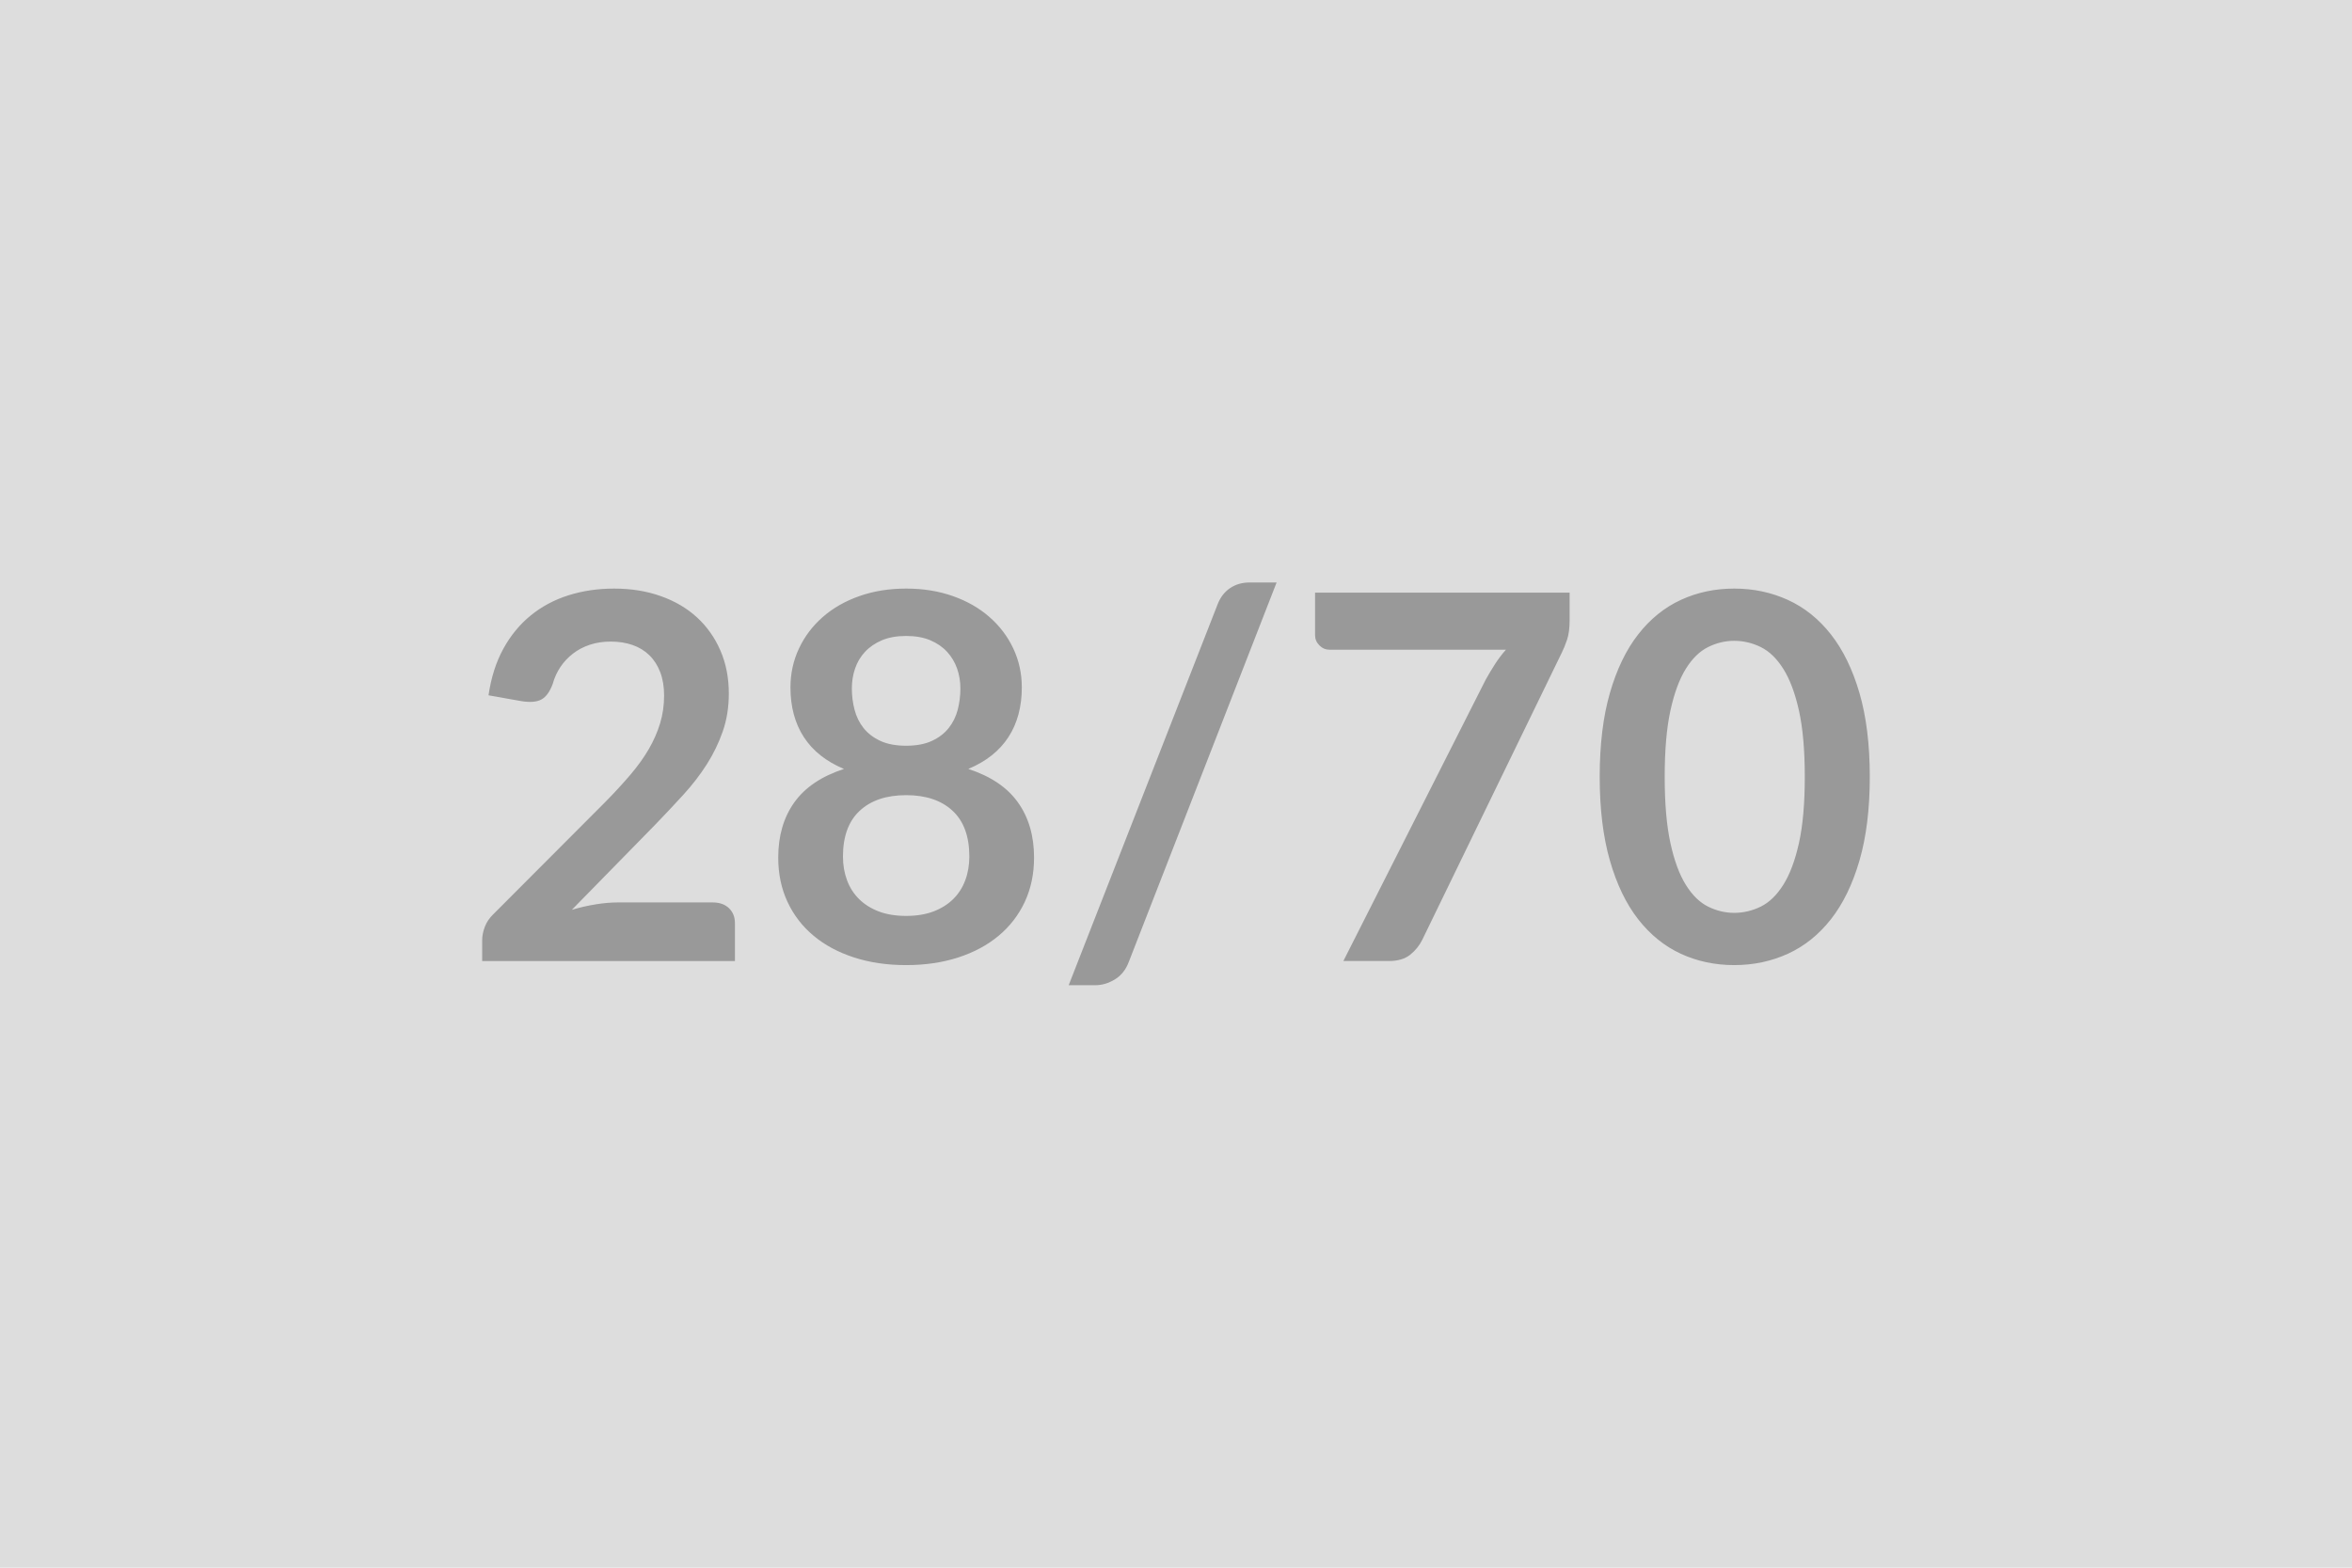
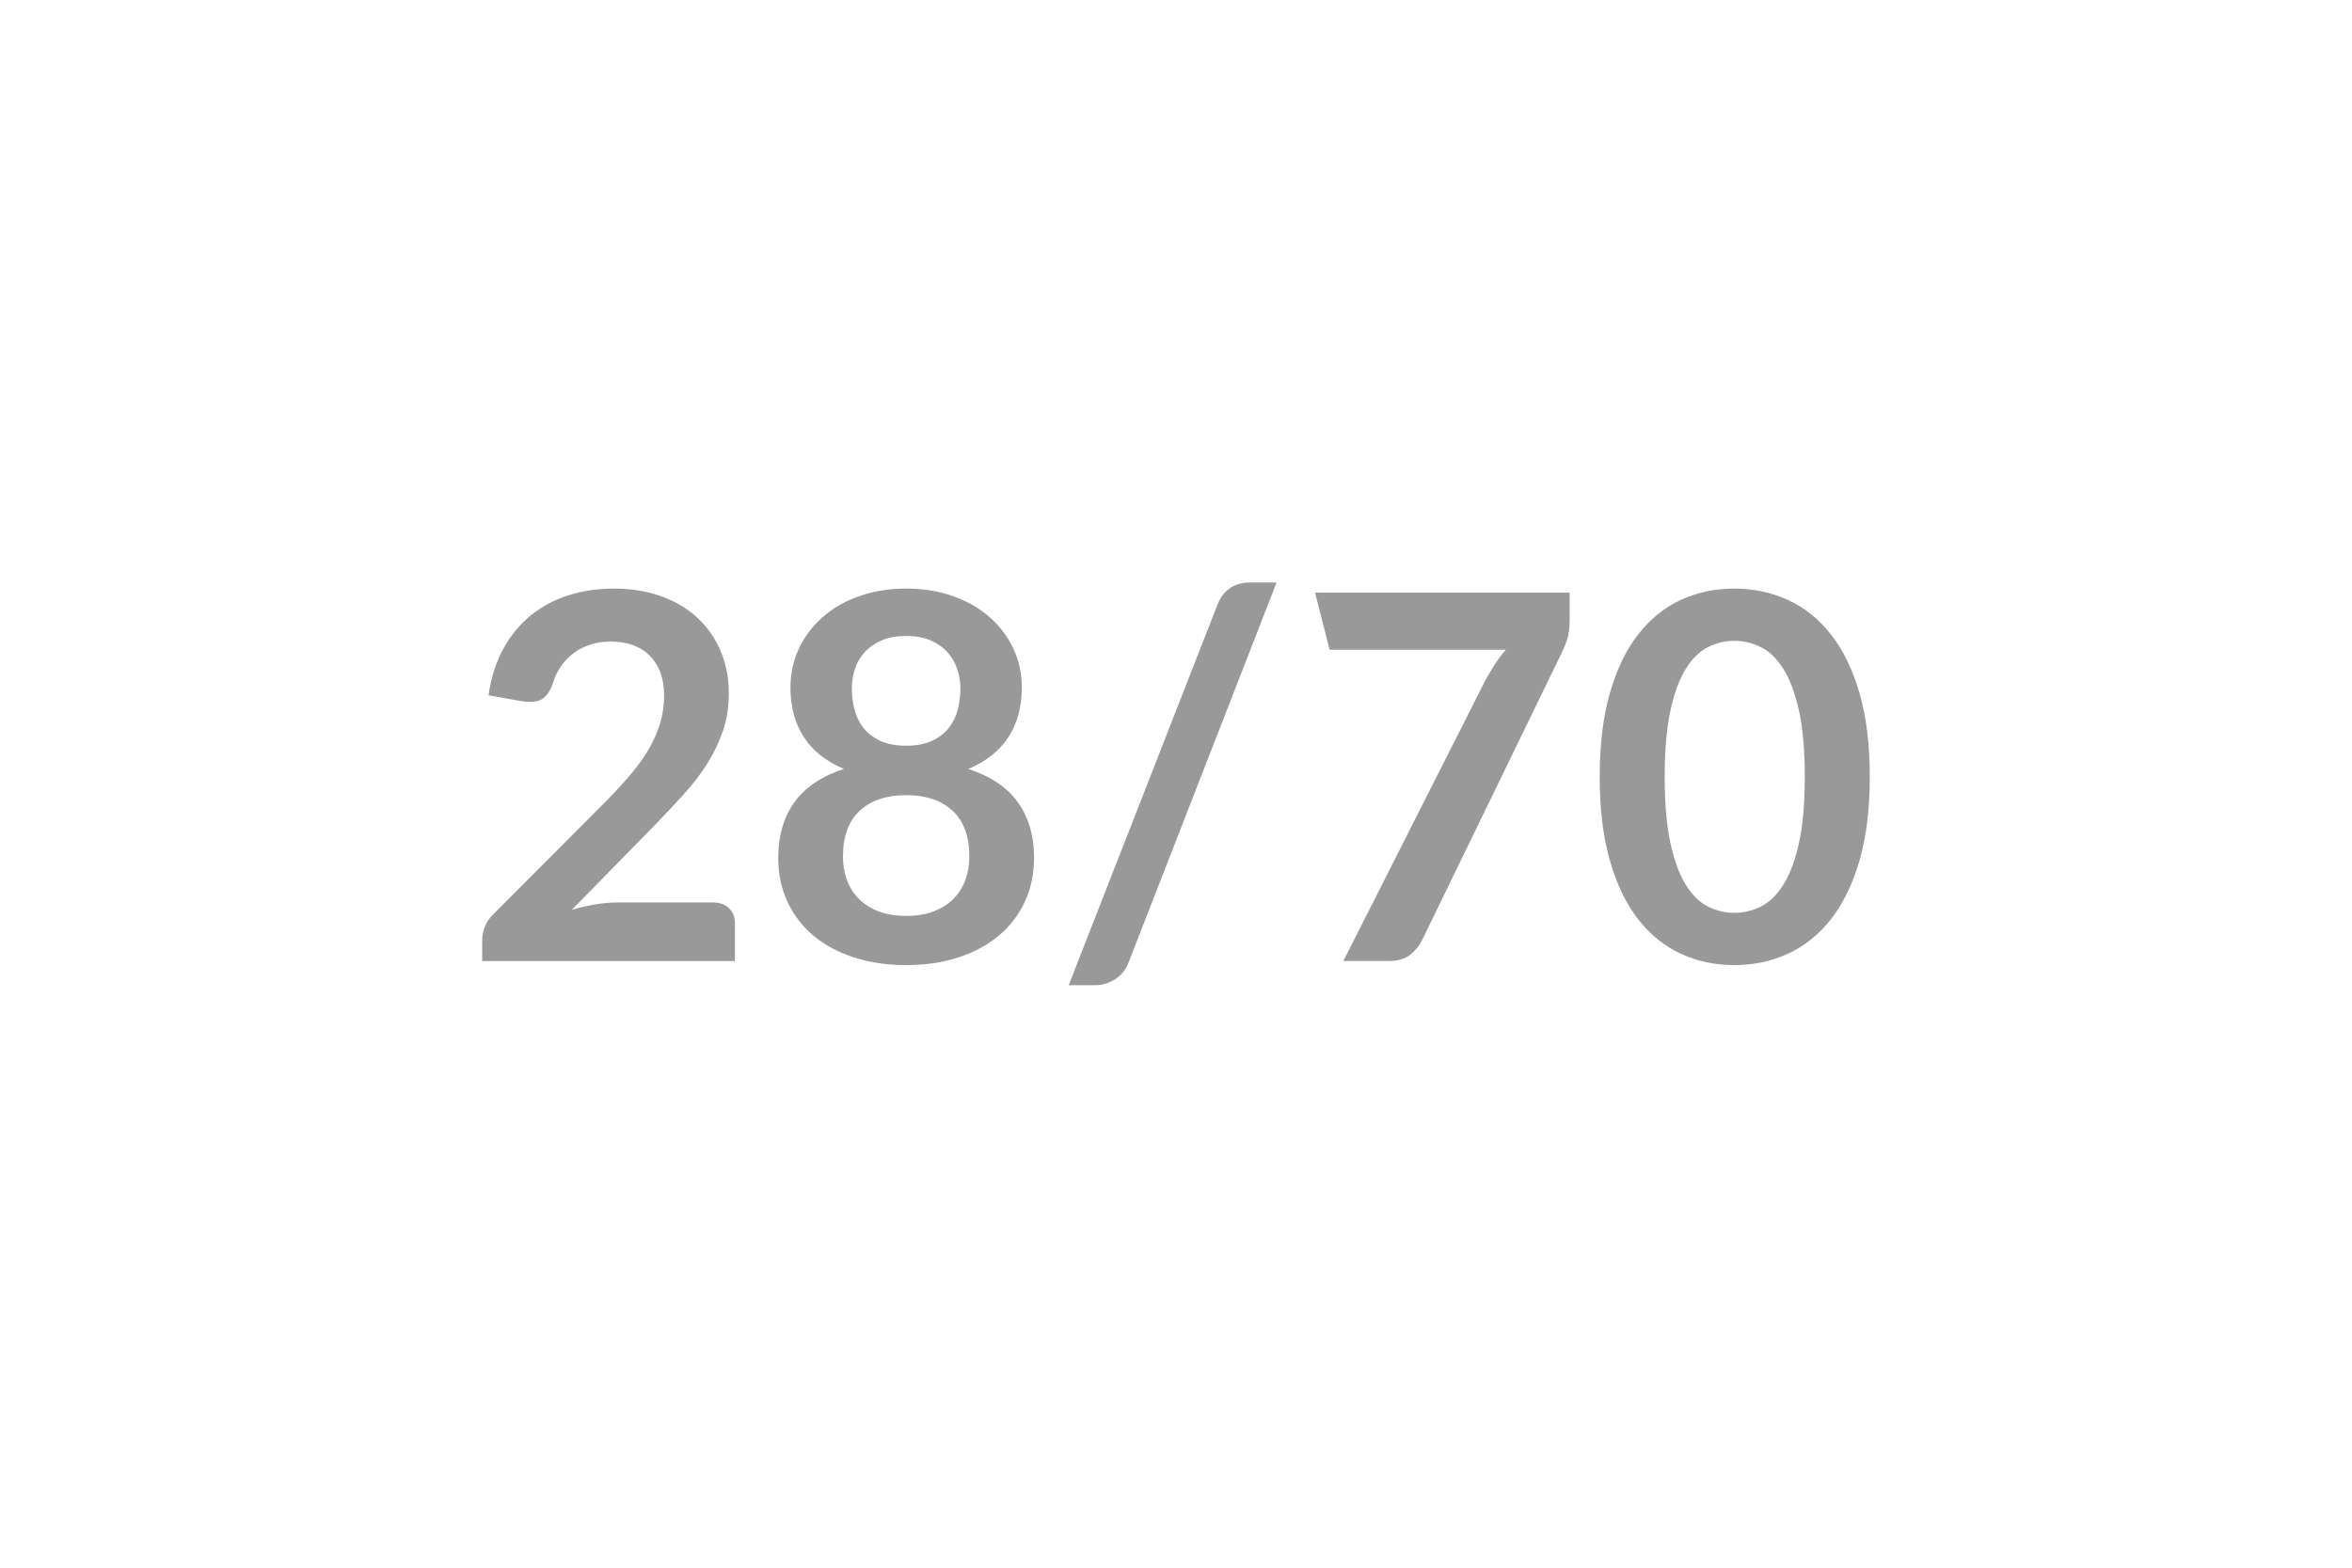
<svg xmlns="http://www.w3.org/2000/svg" width="600" height="400" viewBox="0 0 600 400">
-   <rect width="100%" height="100%" fill="#DDDDDD" />
-   <path fill="#999999" d="M157.715 230.26h24.11q2.6 0 4.13 1.46t1.53 3.87v9.62h-64.48v-5.33q0-1.63.68-3.41.68-1.79 2.18-3.22l28.53-28.6q3.58-3.64 6.41-6.96 2.82-3.31 4.71-6.56 1.88-3.25 2.89-6.6t1.01-7.05q0-3.38-.98-5.95-.97-2.57-2.76-4.32-1.79-1.76-4.29-2.63-2.5-.88-5.62-.88-2.86 0-5.3.81t-4.32 2.28q-1.89 1.46-3.19 3.41t-1.95 4.29q-1.1 2.99-2.86 3.97-1.75.97-5.07.45l-8.45-1.5q.98-6.76 3.77-11.86 2.8-5.1 6.99-8.51 4.19-3.42 9.62-5.14t11.67-1.72q6.5 0 11.89 1.92 5.4 1.91 9.23 5.42 3.84 3.52 5.98 8.46 2.15 4.93 2.15 10.98 0 5.2-1.53 9.62t-4.09 8.45q-2.57 4.03-6.02 7.8-3.44 3.77-7.21 7.67l-21.19 21.64q3.05-.9 6.08-1.39 3.02-.49 5.75-.49m73.45 3.44q3.96 0 6.95-1.13 2.99-1.14 5.04-3.15 2.05-2.02 3.09-4.82 1.04-2.79 1.04-6.04 0-7.73-4.29-11.7t-11.83-3.97-11.83 3.97-4.29 11.7q0 3.25 1.04 6.04 1.04 2.8 3.09 4.82 2.04 2.01 5.03 3.15 2.99 1.13 6.96 1.13m0-71.43q-3.58 0-6.18 1.1-2.6 1.11-4.32 2.96t-2.53 4.26q-.82 2.4-.82 5.07 0 2.8.69 5.43.68 2.63 2.3 4.68 1.63 2.04 4.29 3.28 2.67 1.23 6.57 1.23t6.56-1.23q2.67-1.24 4.29-3.28 1.63-2.05 2.31-4.68t.68-5.43q0-2.67-.84-5.07-.85-2.41-2.54-4.26t-4.29-2.96q-2.6-1.1-6.17-1.1m15.86 33.93q8.58 2.79 12.67 8.55 4.1 5.75 4.1 14.07 0 6.24-2.37 11.31-2.38 5.07-6.67 8.64-4.29 3.58-10.3 5.53t-13.29 1.95-13.29-1.95q-6.02-1.95-10.31-5.53-4.29-3.57-6.66-8.64t-2.37-11.31q0-8.32 4.09-14.07 4.1-5.76 12.68-8.55-6.83-2.86-10.24-8.13-3.41-5.26-3.41-12.67 0-5.33 2.18-9.95 2.17-4.61 6.07-8.02 3.9-3.42 9.33-5.33 5.43-1.92 11.93-1.92t11.93 1.92q5.42 1.91 9.32 5.33 3.9 3.41 6.08 8.02 2.18 4.62 2.18 9.95 0 7.41-3.41 12.67-3.42 5.27-10.24 8.13m78.65-47.58-37.7 96.79q-1.11 2.99-3.54 4.48-2.44 1.49-4.98 1.49h-6.82l37.96-97.11q1.04-2.73 3.18-4.19 2.15-1.46 5.01-1.46zm9.81 2.6h64.94v6.96q0 3.11-.65 5.03t-1.3 3.22l-35.62 73.32q-1.11 2.27-3.12 3.87-2.02 1.59-5.4 1.59h-11.63l36.33-71.83q1.24-2.2 2.44-4.06 1.2-1.85 2.7-3.54h-44.98q-1.5 0-2.6-1.1-1.11-1.11-1.11-2.61zm141.51 46.99q0 12.29-2.63 21.36-2.64 9.07-7.28 14.98-4.65 5.91-10.99 8.81-6.34 2.89-13.68 2.89-7.35 0-13.62-2.89-6.27-2.9-10.89-8.81-4.61-5.91-7.21-14.98t-2.6-21.36q0-12.34 2.6-21.38t7.21-14.95q4.62-5.92 10.89-8.81t13.62-2.89q7.34 0 13.68 2.89t10.99 8.81q4.64 5.91 7.28 14.95 2.63 9.04 2.63 21.38m-16.58 0q0-10.2-1.49-16.9-1.49-6.69-4-10.66-2.5-3.96-5.75-5.55t-6.76-1.59q-3.45 0-6.66 1.59-3.22 1.59-5.69 5.55-2.47 3.97-3.93 10.66-1.46 6.7-1.46 16.9 0 10.21 1.46 16.9 1.46 6.7 3.93 10.66 2.47 3.97 5.69 5.56 3.21 1.59 6.66 1.59 3.51 0 6.76-1.59t5.75-5.56q2.51-3.96 4-10.66 1.49-6.69 1.49-16.9" />
+   <path fill="#999999" d="M157.715 230.26h24.11q2.6 0 4.13 1.46t1.53 3.87v9.62h-64.48v-5.33q0-1.63.68-3.41.68-1.79 2.18-3.22l28.53-28.6q3.58-3.64 6.41-6.96 2.82-3.31 4.71-6.56 1.88-3.25 2.89-6.6t1.01-7.05q0-3.38-.98-5.95-.97-2.57-2.76-4.32-1.79-1.76-4.29-2.63-2.5-.88-5.62-.88-2.86 0-5.3.81t-4.32 2.28q-1.89 1.46-3.19 3.41t-1.95 4.29q-1.1 2.99-2.86 3.97-1.75.97-5.07.45l-8.45-1.5q.98-6.76 3.77-11.86 2.8-5.1 6.99-8.51 4.19-3.42 9.62-5.14t11.67-1.72q6.5 0 11.89 1.92 5.4 1.91 9.23 5.42 3.84 3.52 5.98 8.46 2.15 4.93 2.15 10.98 0 5.2-1.53 9.62t-4.09 8.45q-2.57 4.03-6.02 7.8-3.44 3.77-7.21 7.67l-21.19 21.64q3.05-.9 6.08-1.39 3.02-.49 5.75-.49m73.45 3.44q3.96 0 6.95-1.13 2.99-1.14 5.04-3.15 2.05-2.02 3.09-4.82 1.04-2.79 1.04-6.04 0-7.73-4.29-11.7t-11.83-3.97-11.83 3.97-4.29 11.7q0 3.25 1.04 6.04 1.04 2.8 3.09 4.82 2.04 2.01 5.03 3.15 2.99 1.13 6.96 1.13m0-71.43q-3.58 0-6.18 1.1-2.6 1.11-4.32 2.96t-2.53 4.26q-.82 2.4-.82 5.07 0 2.8.69 5.43.68 2.63 2.3 4.68 1.63 2.04 4.29 3.28 2.67 1.23 6.57 1.23t6.56-1.23q2.67-1.24 4.29-3.28 1.63-2.05 2.31-4.68t.68-5.43q0-2.67-.84-5.07-.85-2.41-2.54-4.26t-4.29-2.96q-2.6-1.1-6.17-1.1m15.86 33.93q8.58 2.79 12.67 8.55 4.1 5.75 4.1 14.07 0 6.24-2.37 11.31-2.38 5.07-6.67 8.64-4.29 3.58-10.3 5.53t-13.29 1.95-13.29-1.95q-6.02-1.95-10.31-5.53-4.29-3.57-6.66-8.64t-2.37-11.31q0-8.32 4.09-14.07 4.1-5.76 12.68-8.55-6.83-2.86-10.24-8.13-3.41-5.26-3.41-12.67 0-5.33 2.18-9.95 2.17-4.61 6.07-8.02 3.9-3.42 9.33-5.33 5.43-1.92 11.93-1.92t11.93 1.92q5.42 1.91 9.32 5.33 3.9 3.41 6.08 8.02 2.18 4.62 2.18 9.95 0 7.41-3.41 12.67-3.42 5.27-10.24 8.13m78.65-47.58-37.7 96.79q-1.11 2.99-3.54 4.48-2.44 1.49-4.98 1.49h-6.82l37.96-97.11q1.04-2.73 3.18-4.19 2.15-1.46 5.01-1.46zm9.81 2.6h64.94v6.96q0 3.11-.65 5.03t-1.3 3.22l-35.62 73.32q-1.11 2.27-3.12 3.87-2.02 1.59-5.4 1.59h-11.63l36.33-71.83q1.24-2.2 2.44-4.06 1.2-1.85 2.7-3.54h-44.98zm141.51 46.99q0 12.29-2.63 21.36-2.64 9.07-7.28 14.98-4.65 5.91-10.99 8.81-6.34 2.89-13.68 2.89-7.35 0-13.62-2.89-6.27-2.9-10.89-8.81-4.61-5.91-7.21-14.98t-2.6-21.36q0-12.34 2.6-21.38t7.21-14.95q4.62-5.92 10.89-8.81t13.62-2.89q7.34 0 13.68 2.89t10.99 8.81q4.64 5.91 7.28 14.95 2.63 9.04 2.63 21.38m-16.58 0q0-10.2-1.49-16.9-1.49-6.69-4-10.66-2.5-3.96-5.75-5.55t-6.76-1.59q-3.45 0-6.66 1.59-3.22 1.59-5.69 5.55-2.47 3.97-3.93 10.66-1.46 6.7-1.46 16.9 0 10.21 1.46 16.9 1.46 6.7 3.93 10.66 2.47 3.97 5.69 5.56 3.21 1.59 6.66 1.59 3.51 0 6.76-1.59t5.75-5.56q2.51-3.96 4-10.66 1.49-6.69 1.49-16.9" />
</svg>